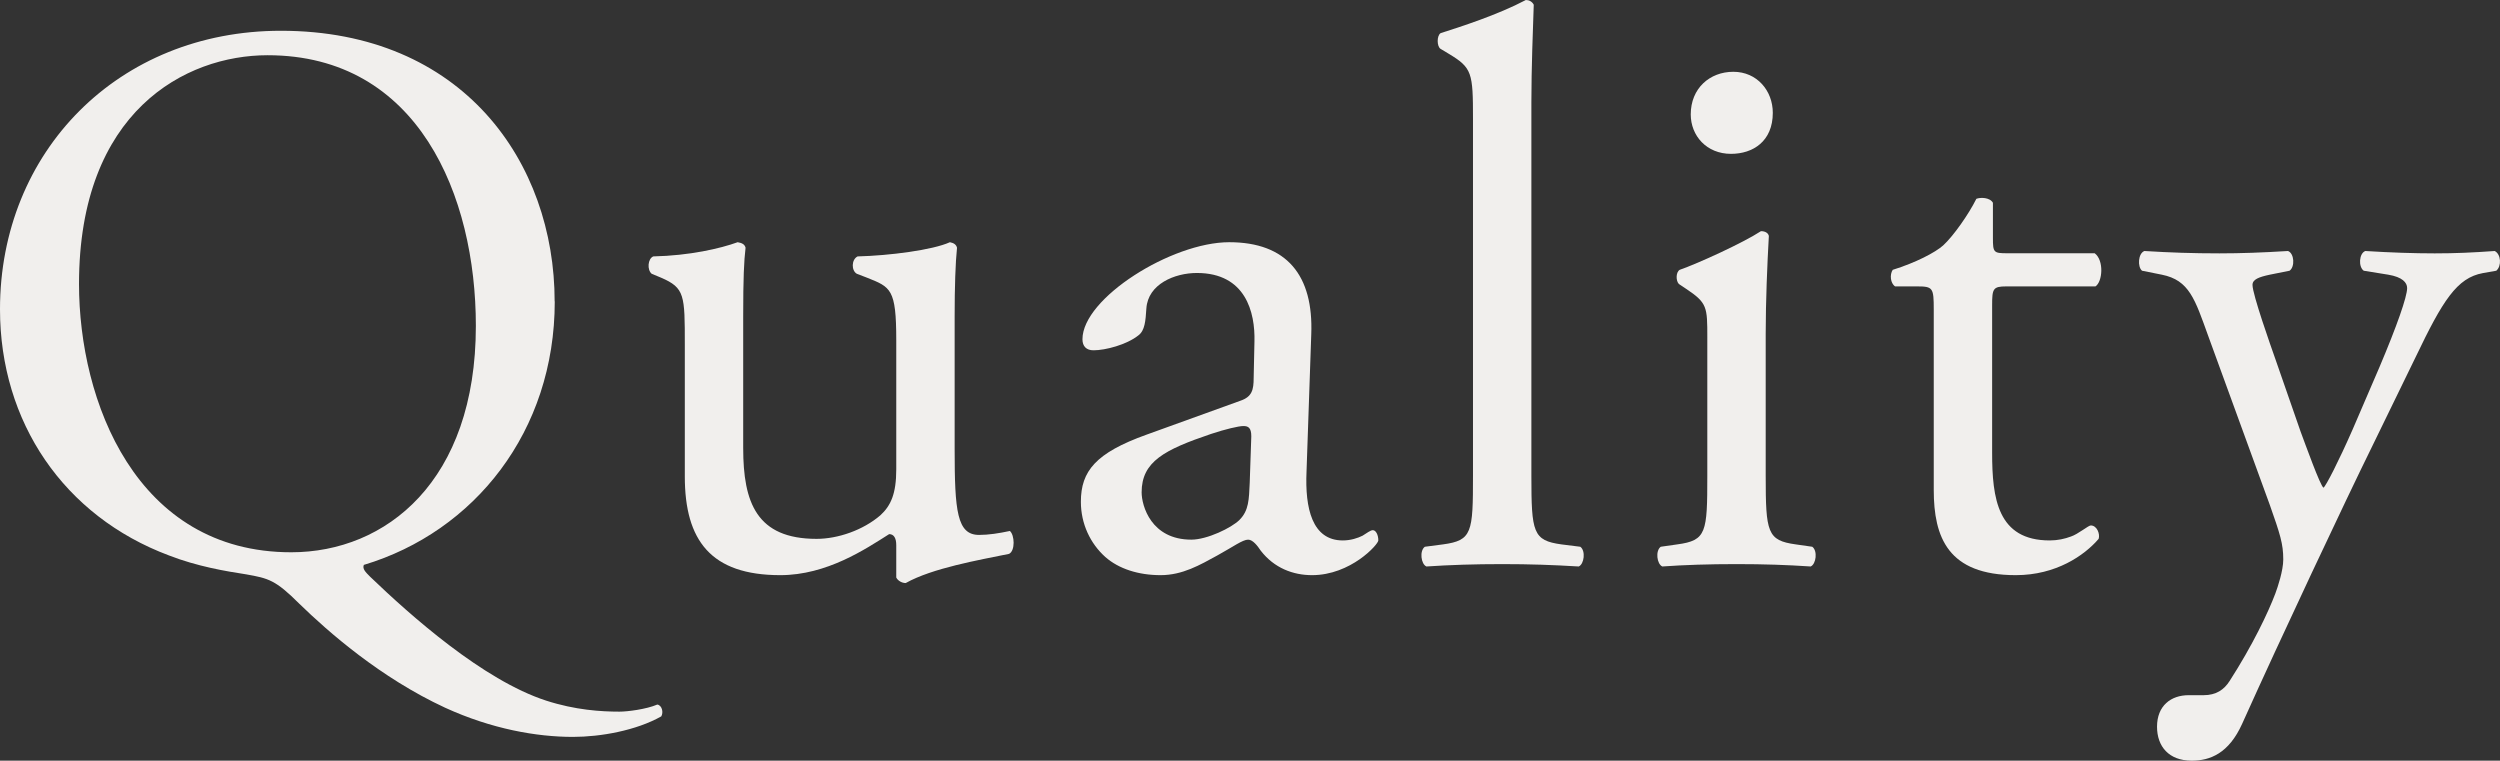
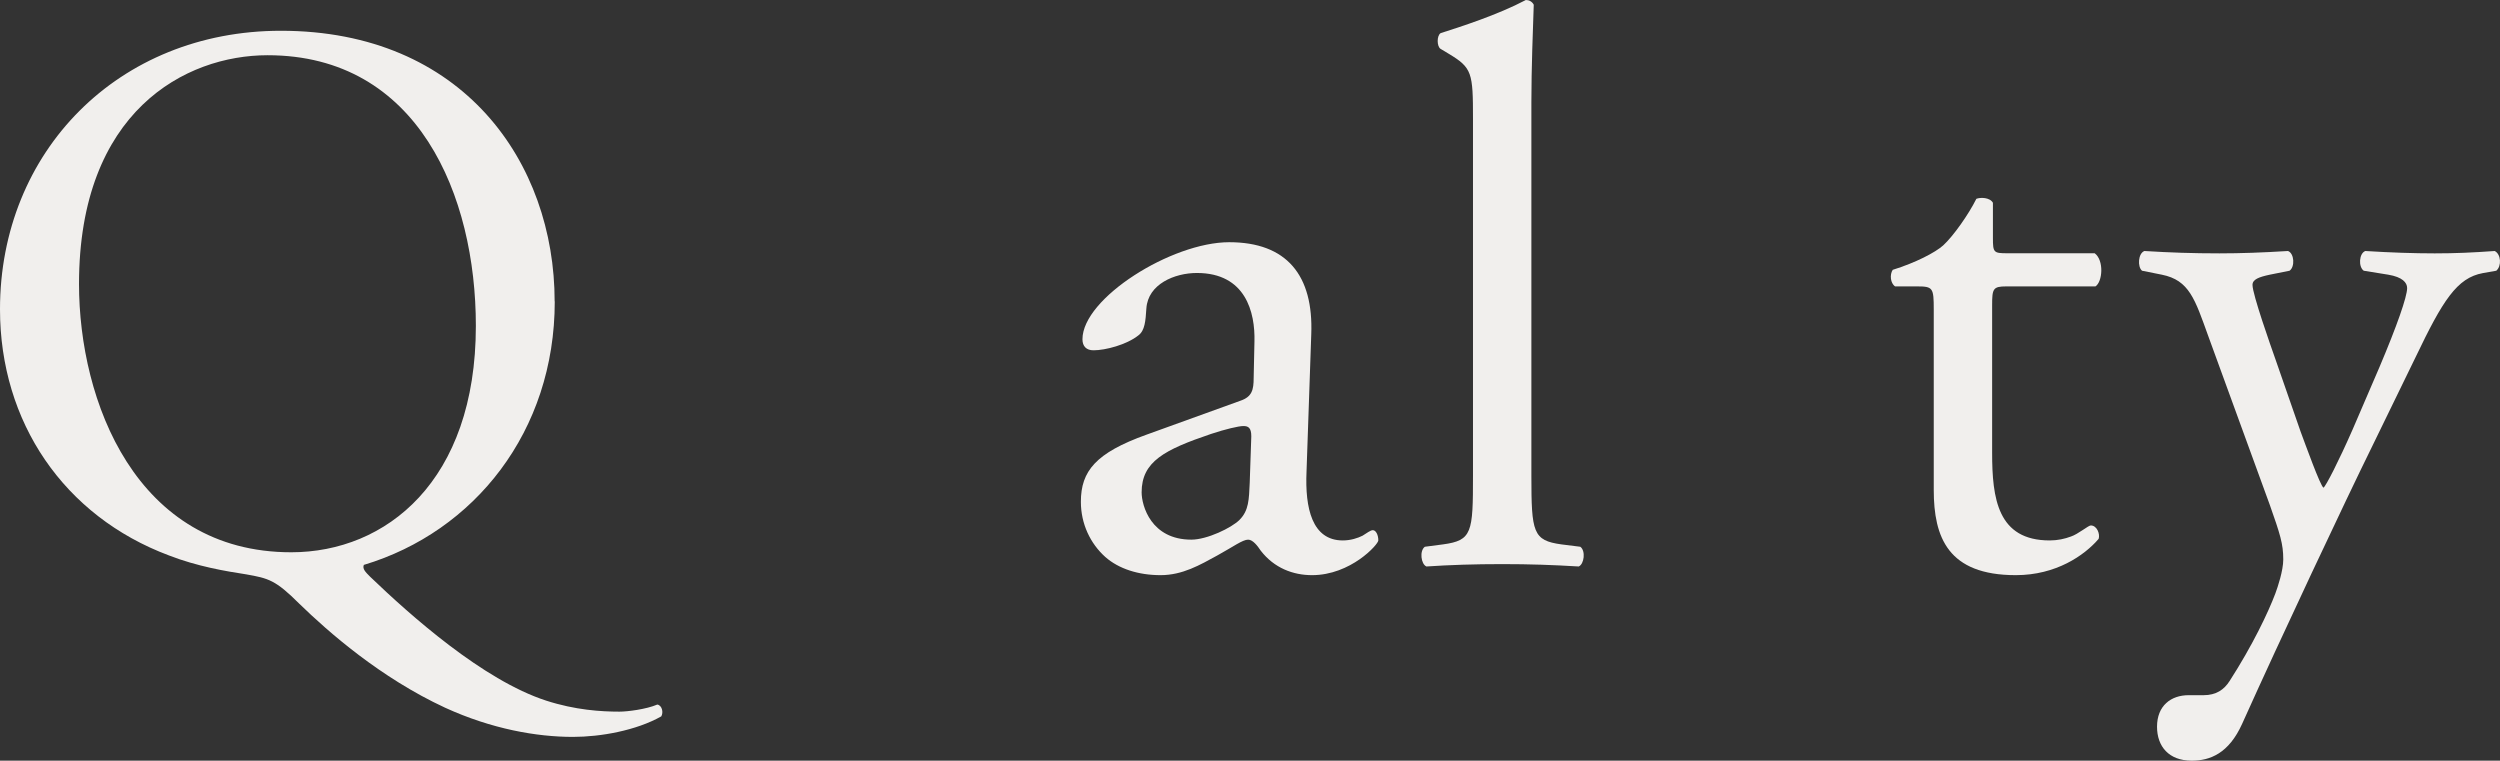
<svg xmlns="http://www.w3.org/2000/svg" id="a" width="221.81" height="67.49" viewBox="0 0 221.81 67.49">
  <rect x="0" y="0" width="221.81" height="67.49" fill="#333333" stroke="none" />
  <g style="isolation:isolate;">
    <path d="M49.22,26.74c0,11.55-7.14,20.44-16.94,23.38-.14,.35,.14,.63,.56,1.05,3.57,3.43,10.01,9.17,15.61,10.99,2.59,.84,4.9,.98,6.51,.98,.7,0,2.38-.21,3.36-.63,.42,.07,.56,.7,.35,1.05-2.24,1.26-5.39,1.82-7.84,1.82-3.22,0-7.21-.7-11.34-2.59-5.74-2.66-10.36-6.72-12.95-9.24-2.1-2.1-2.73-2.24-4.69-2.59-1.82-.28-4.34-.7-6.86-1.68C5.67,45.79,0,37.45,0,27.44,0,13.44,10.5,2.73,24.92,2.73c16.17,0,24.29,11.69,24.29,24.01Zm-7,2.17c0-11.55-5.11-24.01-18.48-24.01-7.28,0-16.73,4.97-16.73,20.3,0,10.36,5.04,23.8,18.83,23.8,8.4,0,16.38-6.3,16.38-20.09Z" style="fill:#f1efed;" />
-     <path d="M65.94,39.76c0,4.83,1.19,8.05,6.51,8.05,1.89,0,4.13-.77,5.67-2.1,.91-.84,1.4-1.89,1.4-4.06v-11.48c0-4.55-.49-4.69-2.59-5.53l-.91-.35c-.49-.28-.49-1.26,.07-1.54,2.8-.07,6.65-.56,8.19-1.26,.35,.07,.56,.21,.63,.49-.14,1.33-.21,3.5-.21,6.09v11.76c0,5.53,.21,7.63,2.17,7.63,.84,0,1.75-.14,2.73-.35,.42,.35,.49,1.75-.07,2.03-2.73,.56-6.79,1.26-9.17,2.59-.35,0-.7-.21-.84-.49v-2.87c0-.63-.21-.98-.63-.98-2.1,1.33-5.53,3.64-9.66,3.64-6.16,0-8.47-3.08-8.47-8.75v-11.69c0-4.41,0-5.04-2.1-5.95l-.84-.35c-.42-.35-.35-1.33,.14-1.54,3.22-.07,5.95-.7,7.49-1.26,.42,.07,.63,.21,.7,.49-.14,1.19-.21,2.66-.21,6.09v11.69Z" style="fill:#f1efed;" />
    <path d="M110.04,35.56c1.05-.35,1.19-.98,1.19-2.03l.07-3.22c.07-2.59-.77-6.09-5.11-6.09-1.96,0-4.34,.98-4.48,3.15-.07,1.12-.14,1.96-.7,2.38-1.05,.84-2.94,1.33-3.99,1.33-.63,0-.98-.35-.98-.98,0-3.64,7.91-8.61,13.02-8.61s7.49,2.94,7.28,8.19l-.42,12.18c-.14,3.22,.49,6.09,3.22,6.09,.7,0,1.33-.21,1.75-.42,.35-.21,.7-.49,.91-.49,.28,0,.49,.42,.49,.91,0,.35-2.45,3.08-5.88,3.08-1.68,0-3.36-.63-4.55-2.17-.28-.42-.7-.98-1.12-.98-.49,0-1.33,.63-2.73,1.4-1.54,.84-3.08,1.75-5.04,1.75s-3.71-.56-4.9-1.61c-1.33-1.19-2.17-2.94-2.17-4.9,0-2.73,1.33-4.34,5.81-5.95l8.33-3.01Zm-4.34,12.32c1.4,0,3.57-1.05,4.27-1.75,.84-.84,.84-1.82,.91-3.29l.14-4.13c0-.77-.28-.91-.7-.91s-1.61,.28-2.87,.7c-4.13,1.4-6.16,2.45-6.16,5.18,0,1.19,.84,4.2,4.41,4.2Z" style="fill:#f1efed;" />
    <path d="M135.87,42.21c0,5.04,.14,5.74,2.66,6.09l1.68,.21c.49,.35,.35,1.54-.14,1.75-2.31-.14-4.34-.21-6.79-.21s-4.62,.07-6.72,.21c-.49-.21-.63-1.4-.14-1.75l1.61-.21c2.59-.35,2.66-1.05,2.66-6.09V10.57c0-4.13-.07-4.55-2.17-5.81l-.7-.42c-.35-.21-.35-1.19,0-1.4,1.75-.56,5.04-1.61,7.56-2.94,.28,0,.56,.14,.7,.42-.07,2.1-.21,5.6-.21,8.68V42.21Z" style="fill:#f1efed;" />
-     <path d="M151.48,29.96c0-2.73,0-3.08-1.89-4.34l-.63-.42c-.28-.28-.28-1.05,.07-1.26,1.61-.56,5.6-2.38,7.21-3.43,.35,0,.63,.14,.7,.42-.14,2.45-.28,5.81-.28,8.68v12.6c0,5.04,.14,5.74,2.66,6.09l1.47,.21c.49,.35,.35,1.54-.14,1.75-2.1-.14-4.13-.21-6.58-.21s-4.62,.07-6.58,.21c-.49-.21-.63-1.4-.14-1.75l1.47-.21c2.59-.35,2.66-1.05,2.66-6.09v-12.25Zm5.81-19.95c0,2.52-1.75,3.64-3.71,3.64-2.17,0-3.57-1.61-3.57-3.5,0-2.31,1.68-3.78,3.78-3.78s3.5,1.68,3.5,3.64Z" style="fill:#f1efed;" />
    <path d="M178.01,25.41c-1.19,0-1.26,.21-1.26,1.68v13.09c0,4.06,.49,7.77,5.11,7.77,.7,0,1.33-.14,1.89-.35,.63-.21,1.54-.98,1.75-.98,.56,0,.84,.77,.7,1.19-1.26,1.47-3.78,3.22-7.35,3.22-6.02,0-7.28-3.36-7.28-7.56V27.44c0-1.89-.07-2.03-1.47-2.03h-1.96c-.42-.28-.49-1.05-.21-1.47,2.03-.63,3.78-1.54,4.48-2.17,.91-.84,2.24-2.73,2.94-4.13,.35-.14,1.19-.14,1.47,.35v3.15c0,1.26,.07,1.33,1.26,1.33h7.77c.84,.63,.7,2.52,.07,2.94h-7.91Z" style="fill:#f1efed;" />
    <path d="M191.38,64.48c0-1.89,1.26-2.8,2.8-2.8h1.33c1.12,0,1.82-.49,2.31-1.26,2.03-3.15,3.43-6.09,4.06-7.77,.21-.56,.7-2.03,.7-3.01,0-1.4-.28-2.24-1.19-4.83l-5.46-14.98c-1.19-3.29-1.68-4.97-4.13-5.46l-1.75-.35c-.42-.35-.35-1.54,.21-1.75,2.24,.14,4.34,.21,6.65,.21,1.89,0,3.85-.07,6.09-.21,.56,.21,.63,1.4,.14,1.75l-1.75,.35c-.98,.21-1.54,.42-1.54,.91,0,.84,1.61,5.39,2.03,6.58l2.24,6.44c.42,1.12,1.75,4.83,2.03,4.97,.21-.14,1.33-2.31,2.59-5.18l2.38-5.53c1.54-3.64,2.45-6.23,2.45-7,0-.49-.42-.98-1.68-1.19l-2.17-.35c-.49-.35-.42-1.54,.14-1.75,2.24,.14,4.34,.21,6.16,.21s3.36-.07,5.32-.21c.56,.28,.63,1.33,.14,1.75l-1.19,.21c-2.31,.42-3.57,2.45-5.95,7.42l-3.92,8.05c-2.31,4.69-8.05,16.87-11.48,24.5-1.19,2.66-2.87,3.29-4.48,3.29-2.03,0-3.08-1.26-3.08-3.01Z" style="fill:#f1efed;" />
  </g>
</svg>